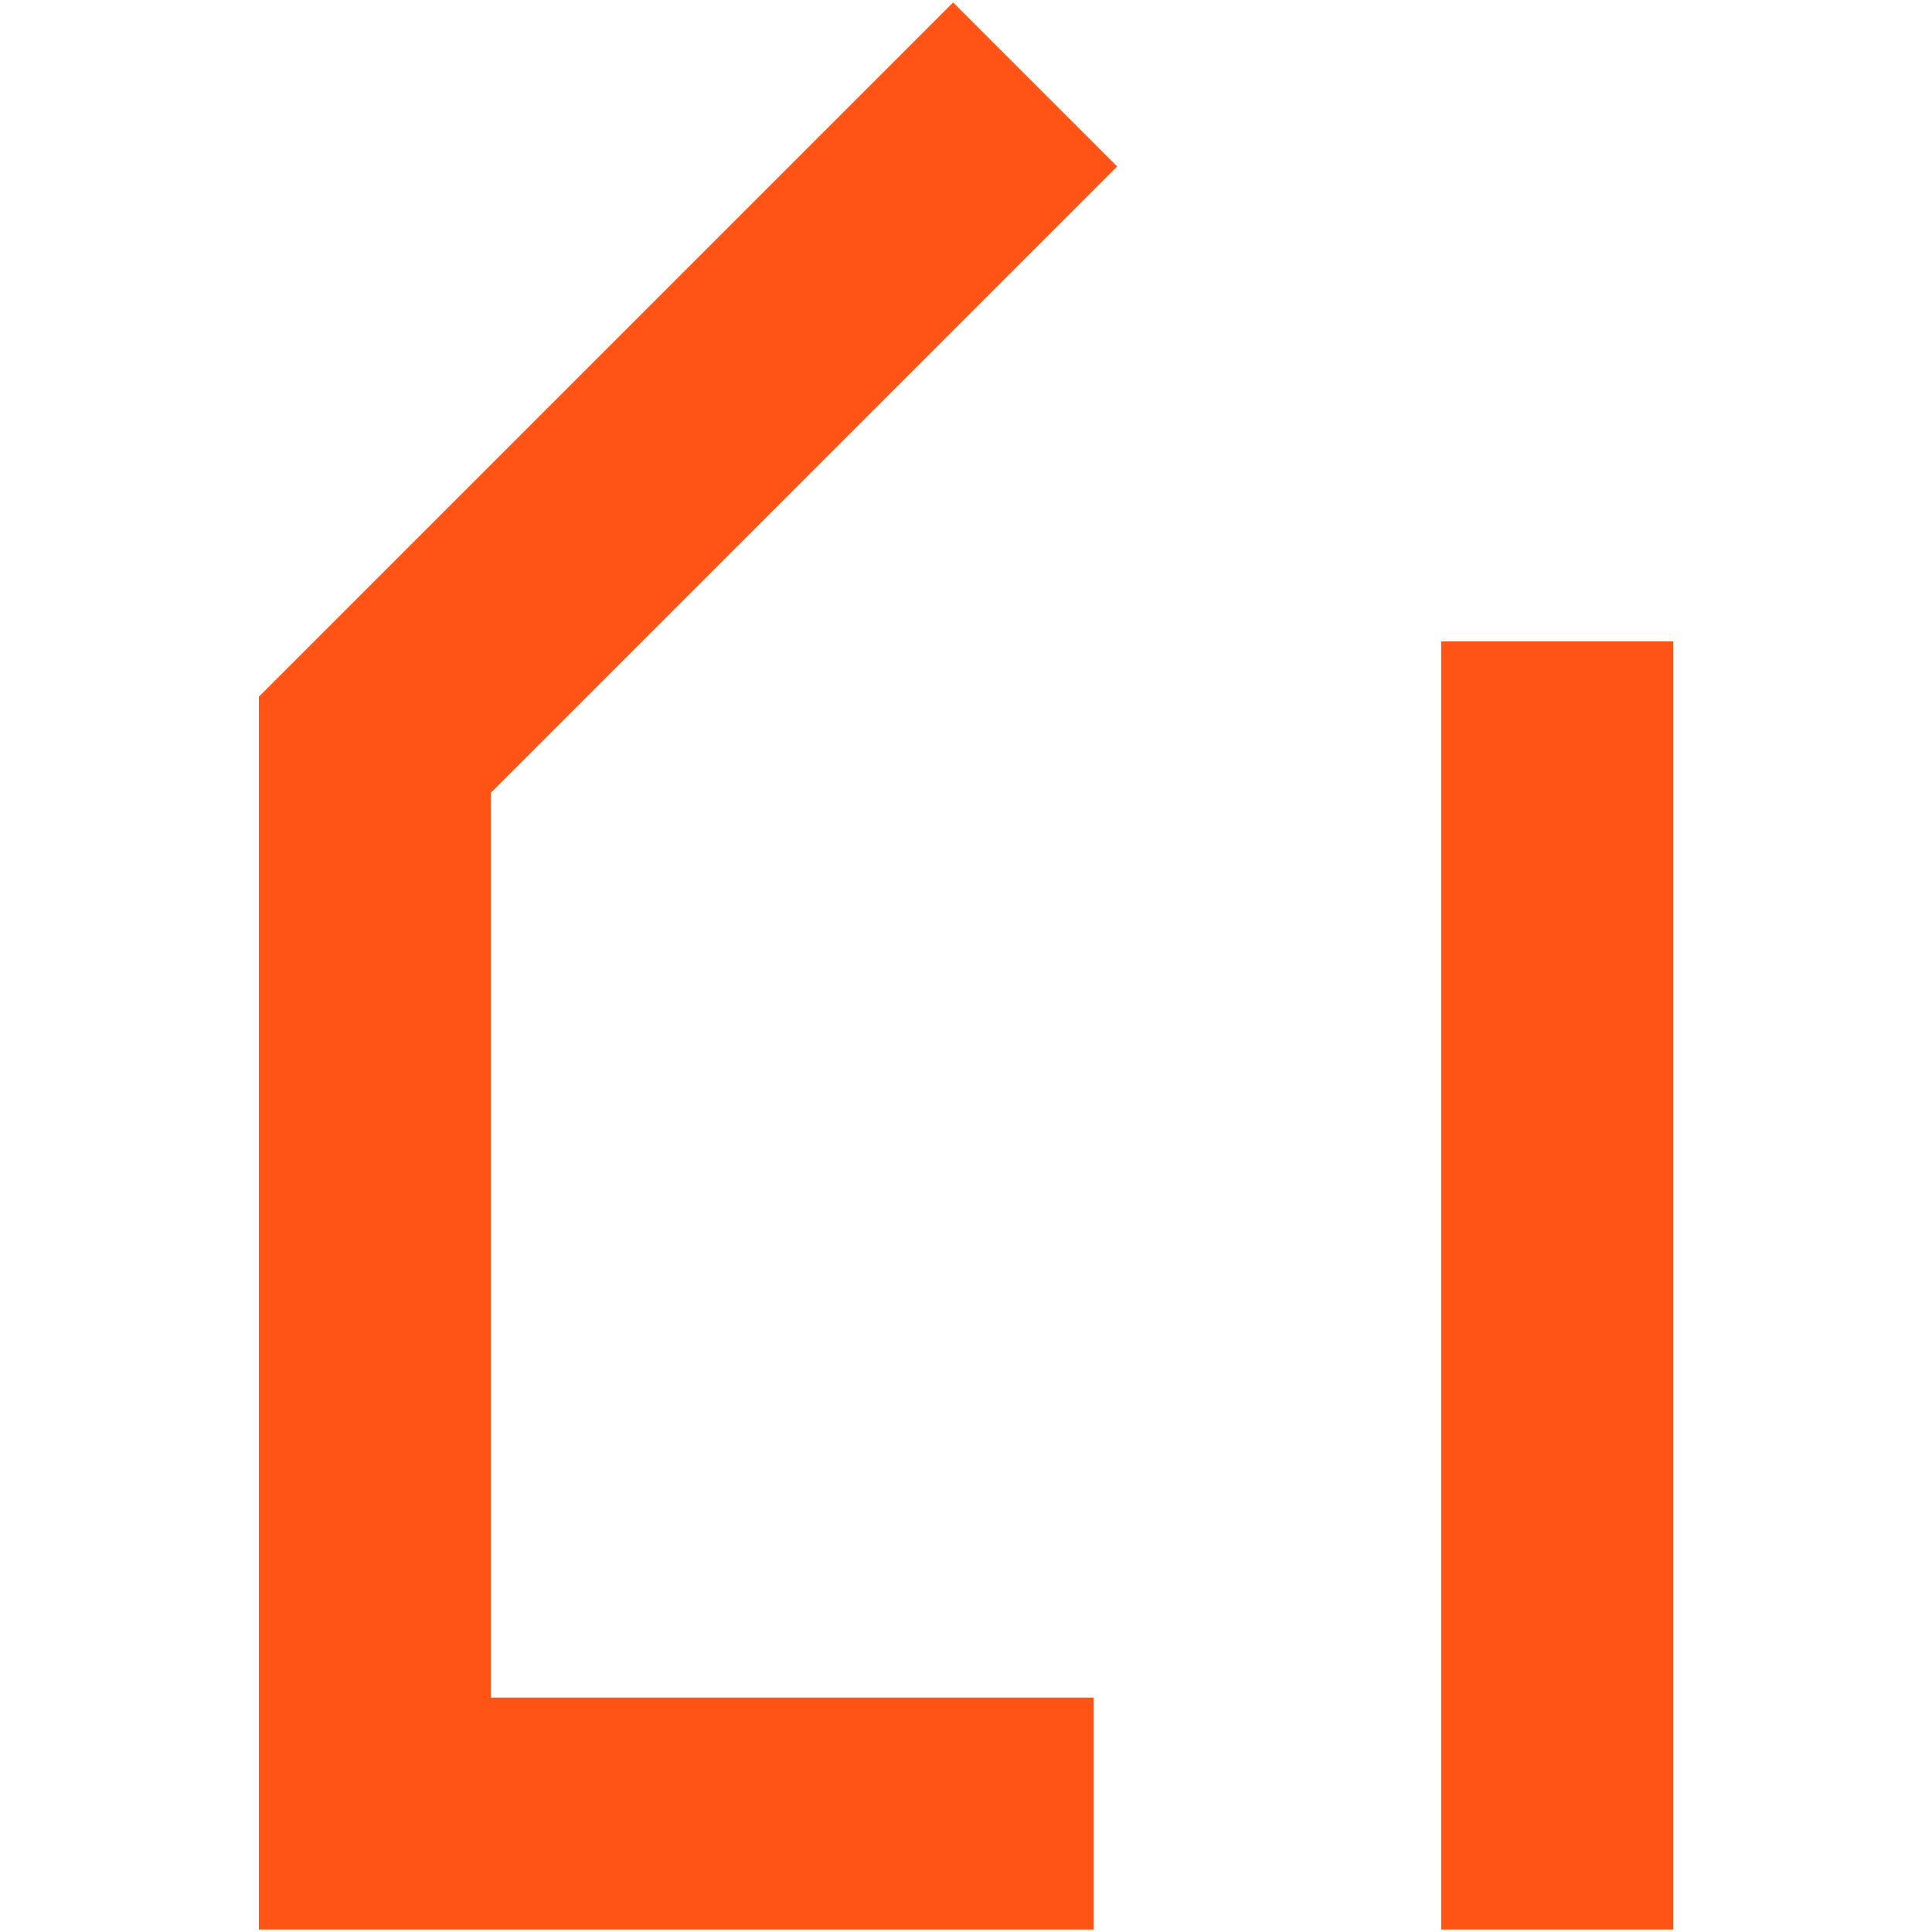
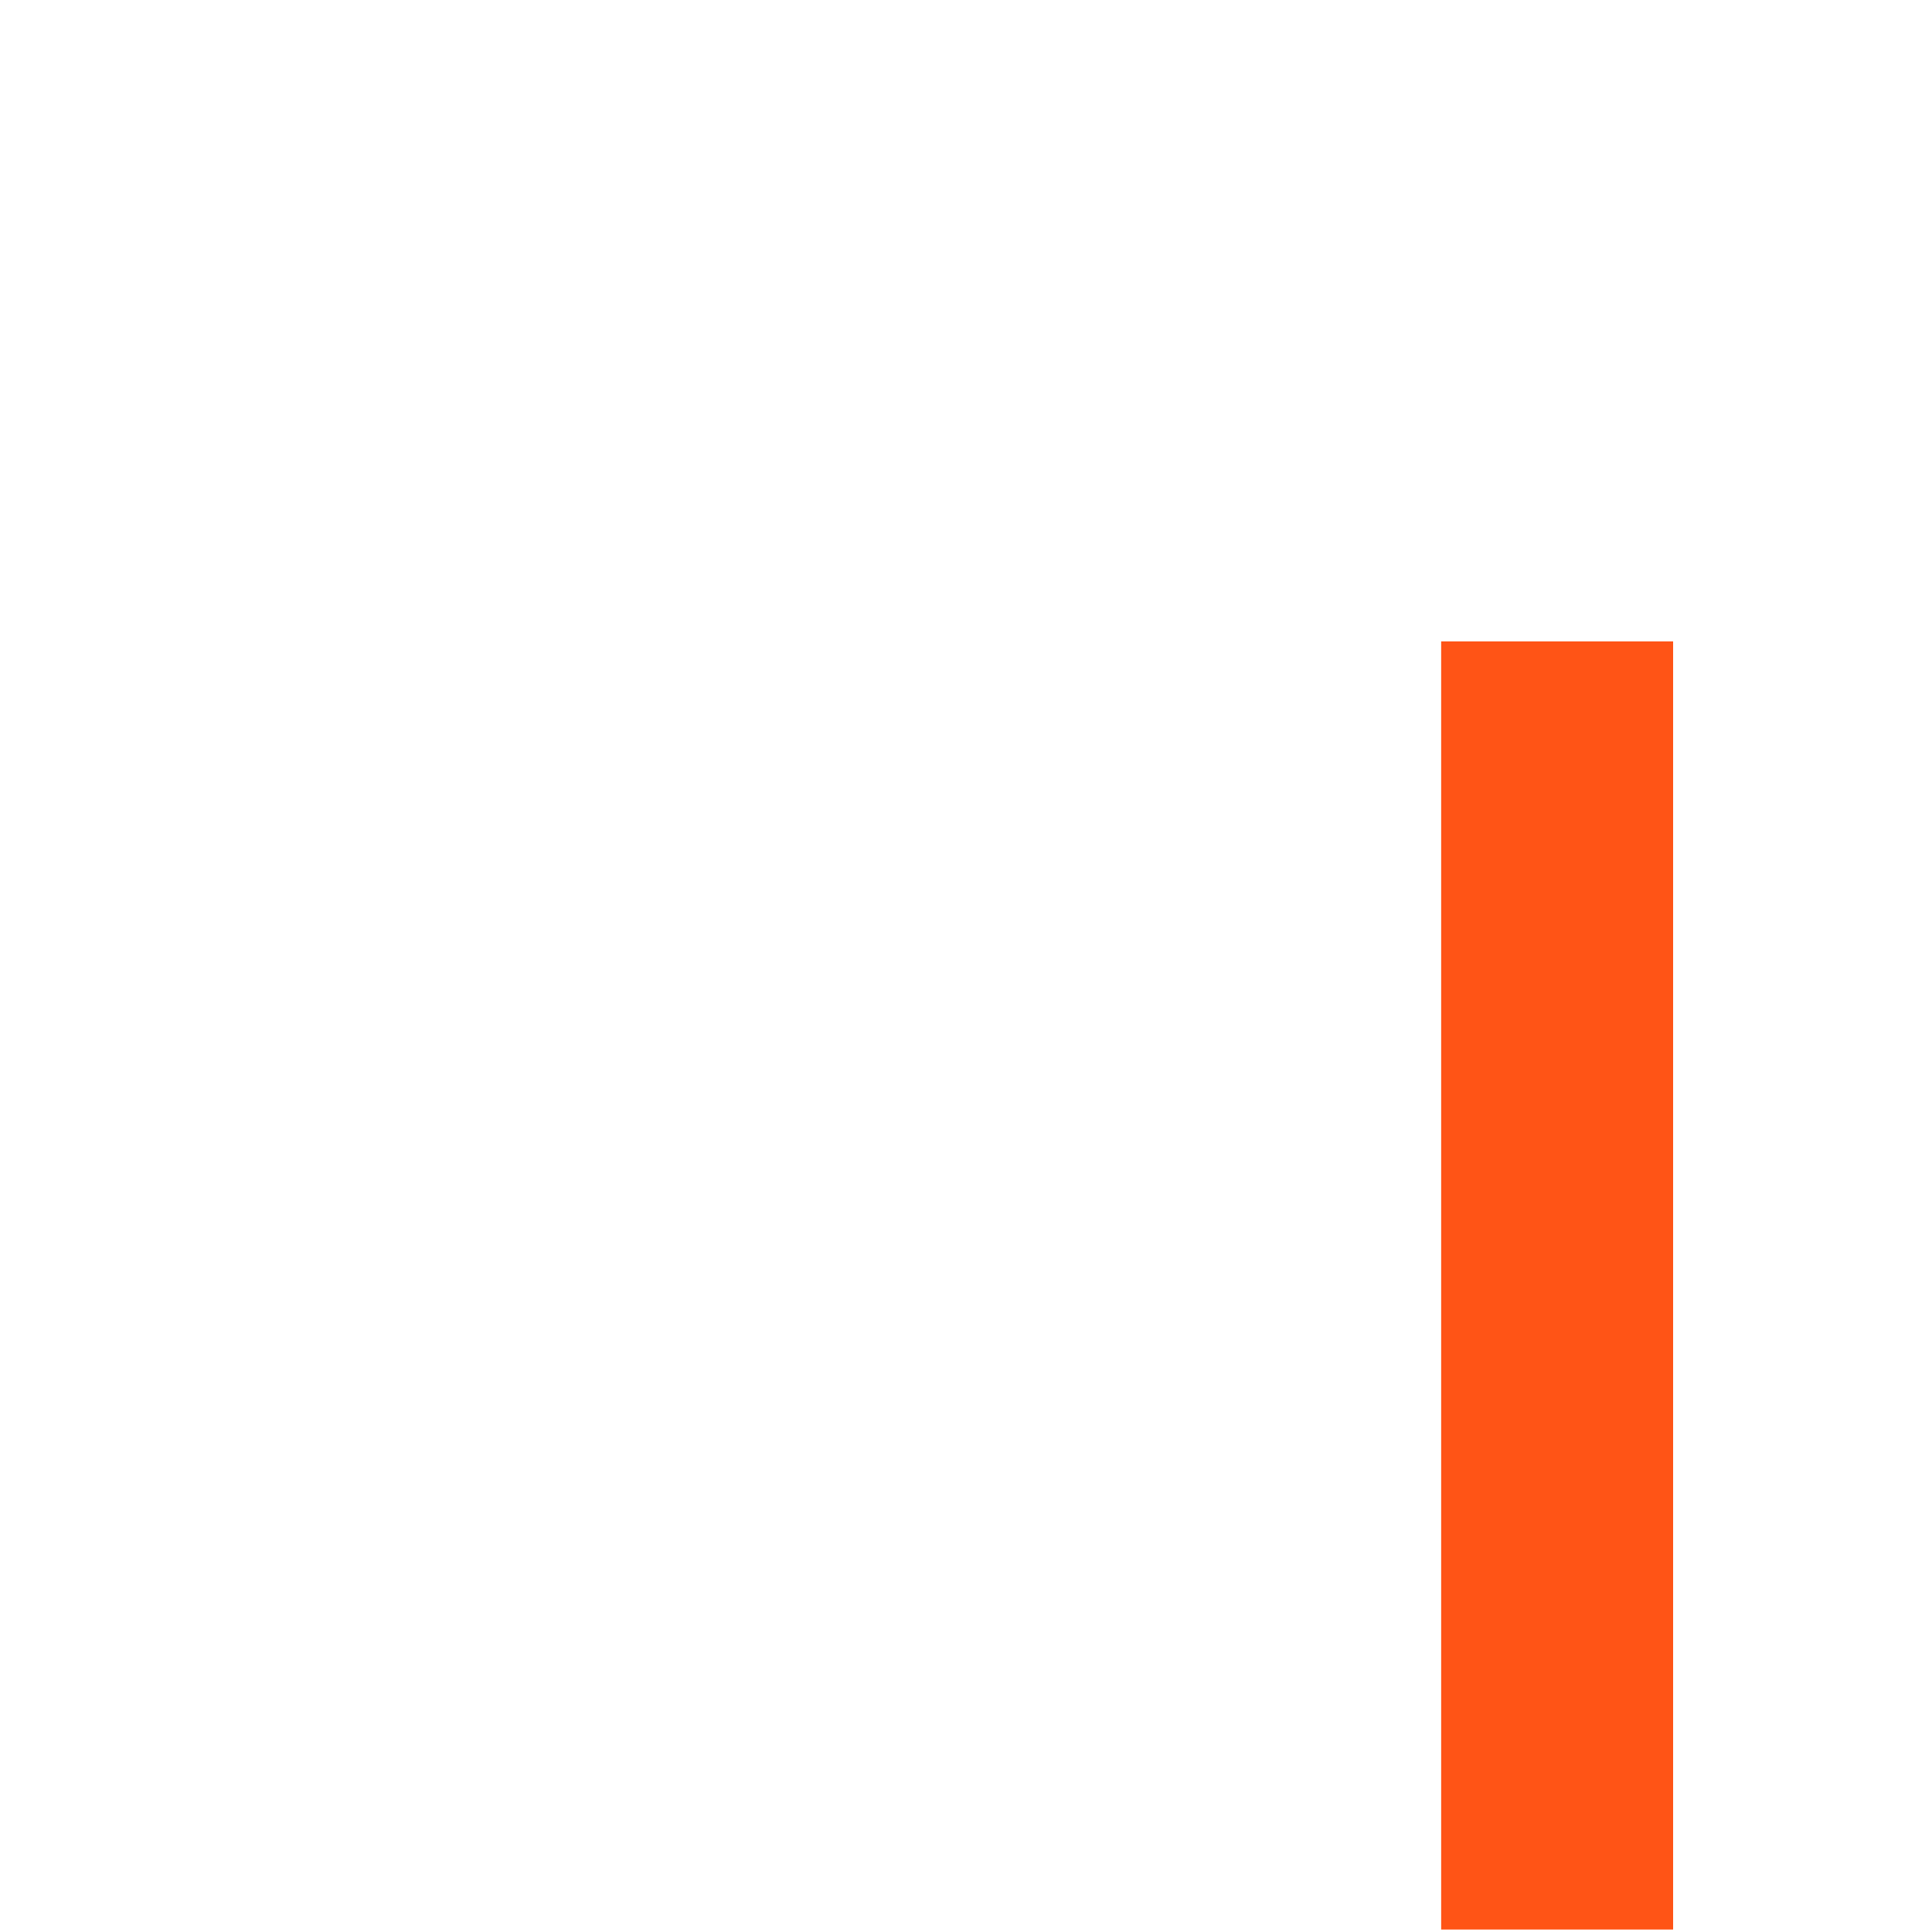
<svg xmlns="http://www.w3.org/2000/svg" id="Layer_1" data-name="Layer 1" viewBox="0 0 180 180">
  <defs>
    <style>.cls-1{fill:#ff5416;}</style>
  </defs>
  <title>era92-Living-logo</title>
  <rect class="cls-1" x="134.27" y="59.76" width="21.61" height="120.01" />
-   <polygon class="cls-1" points="104.08 15.51 88.8 0.23 24.12 64.91 24.12 179.77 101.89 179.77 101.89 158.16 45.73 158.16 45.73 73.86 104.08 15.51" />
</svg>